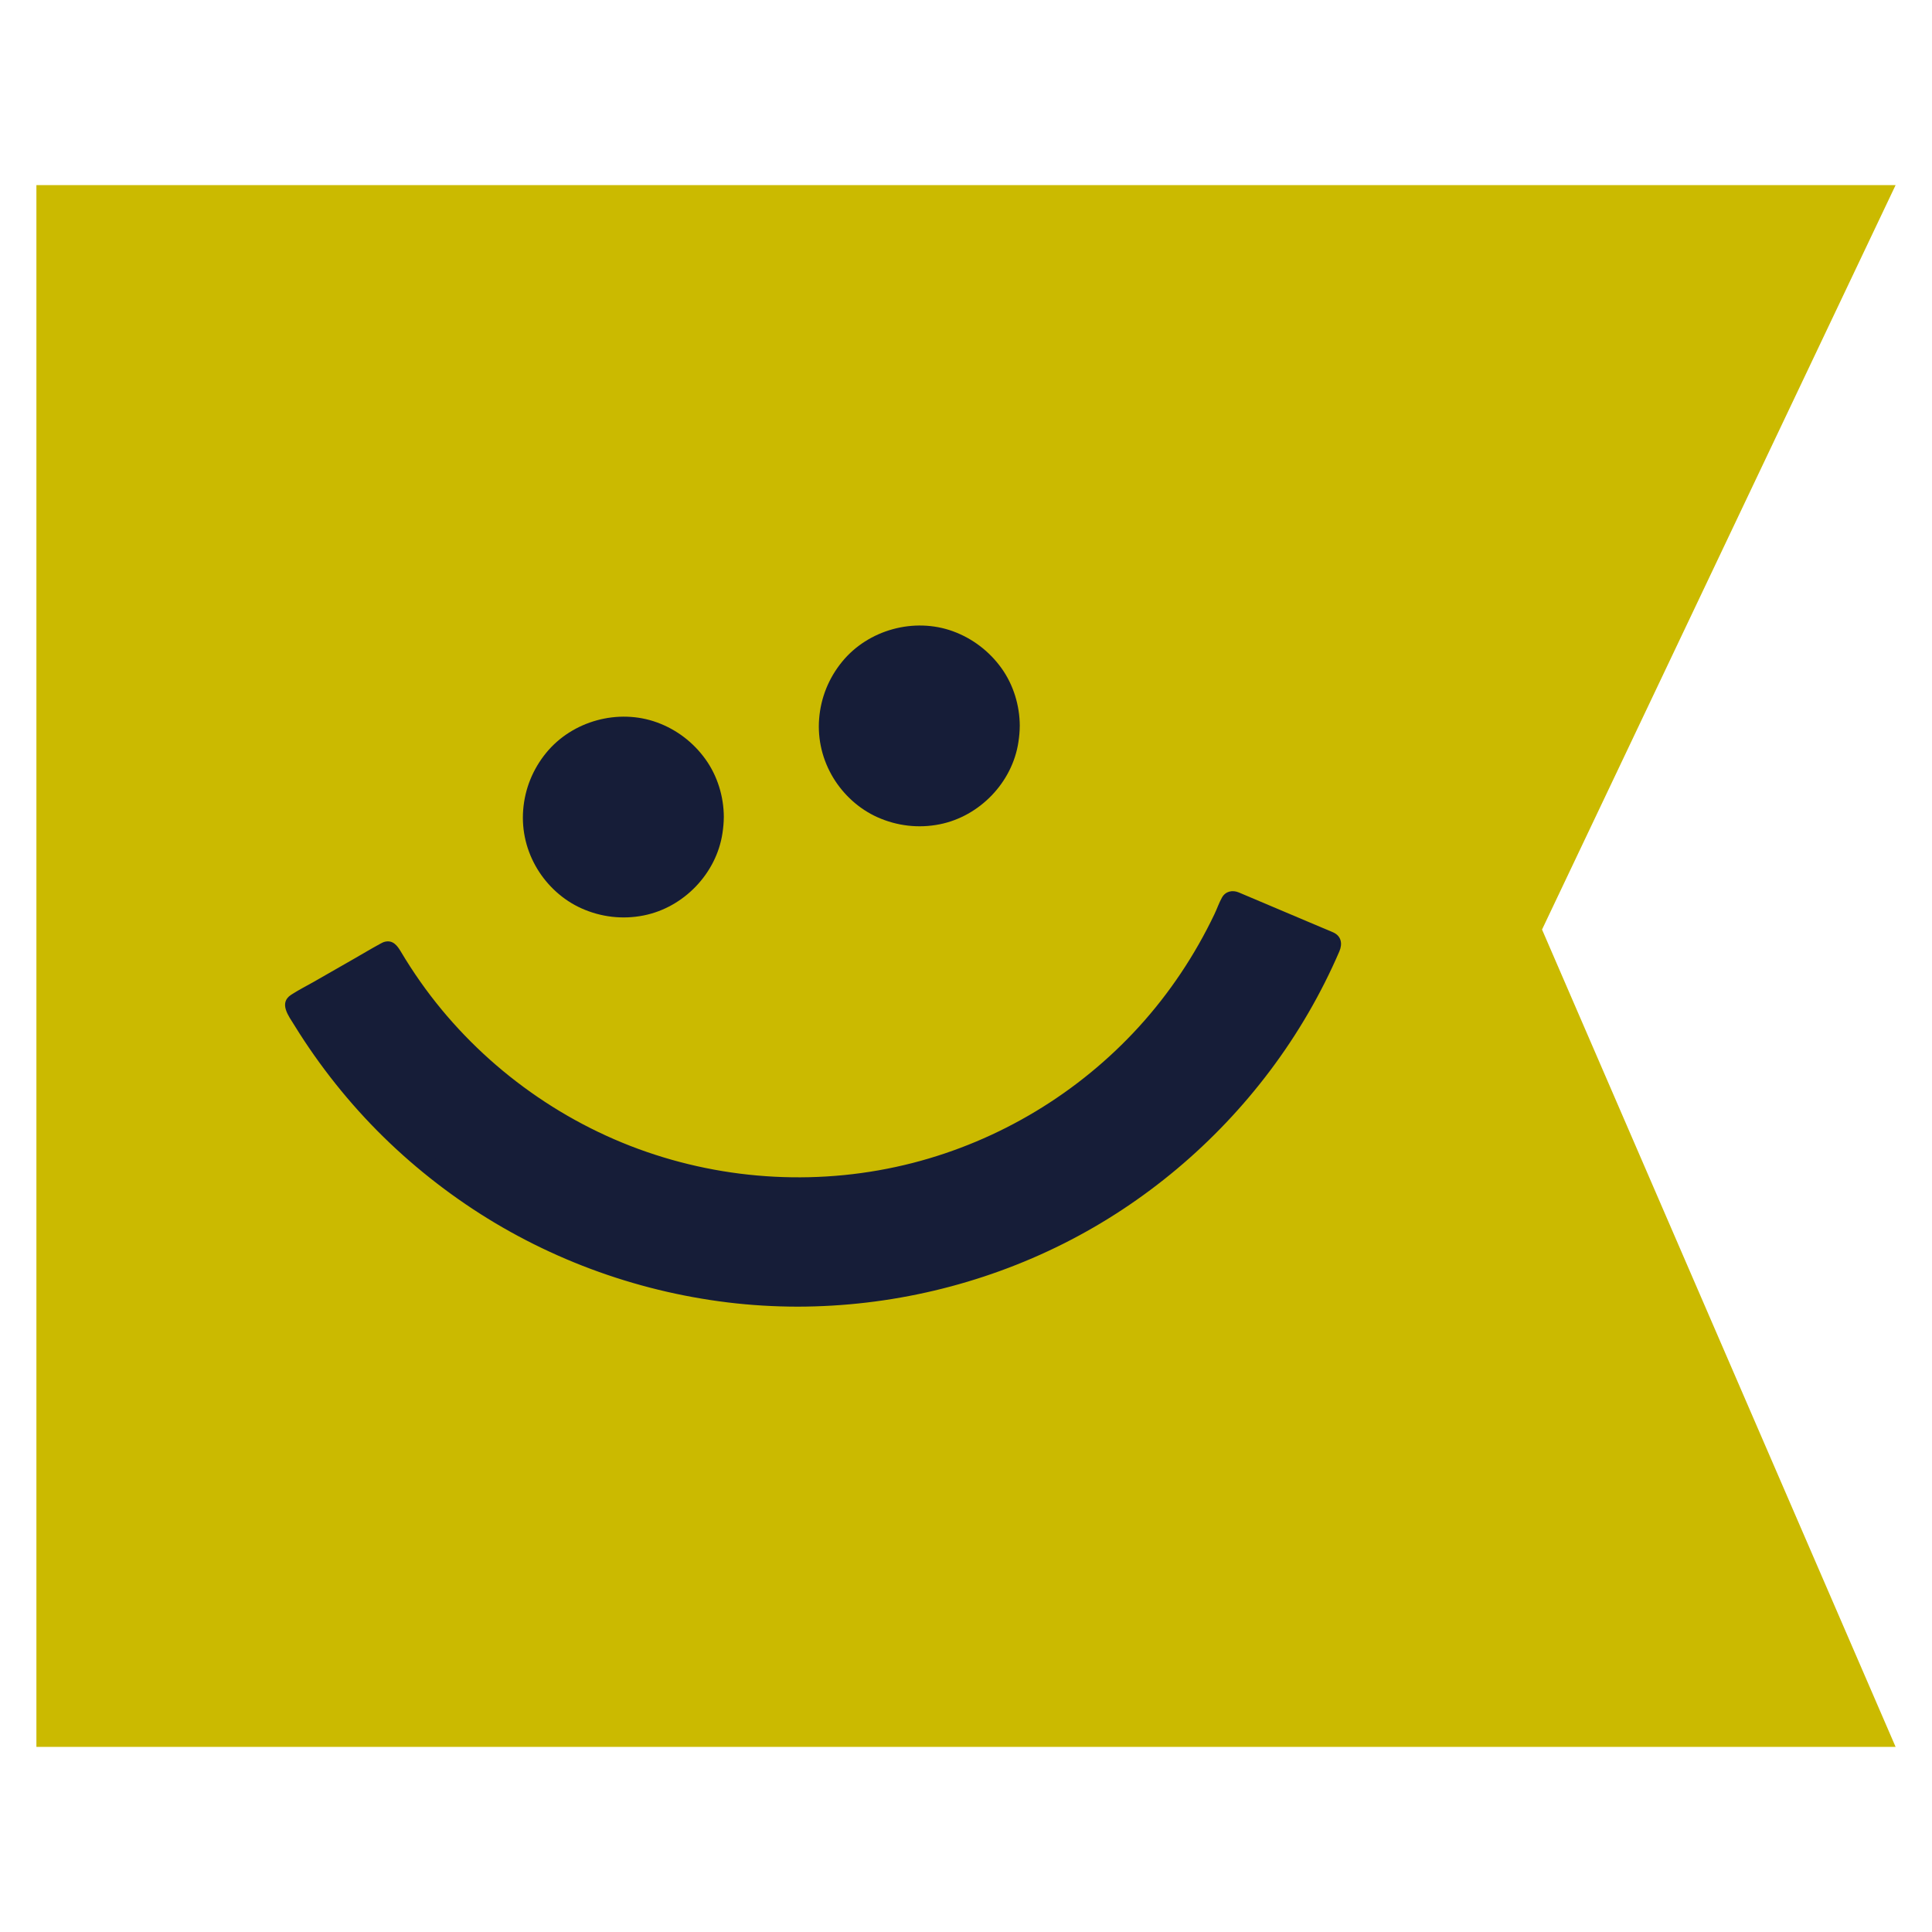
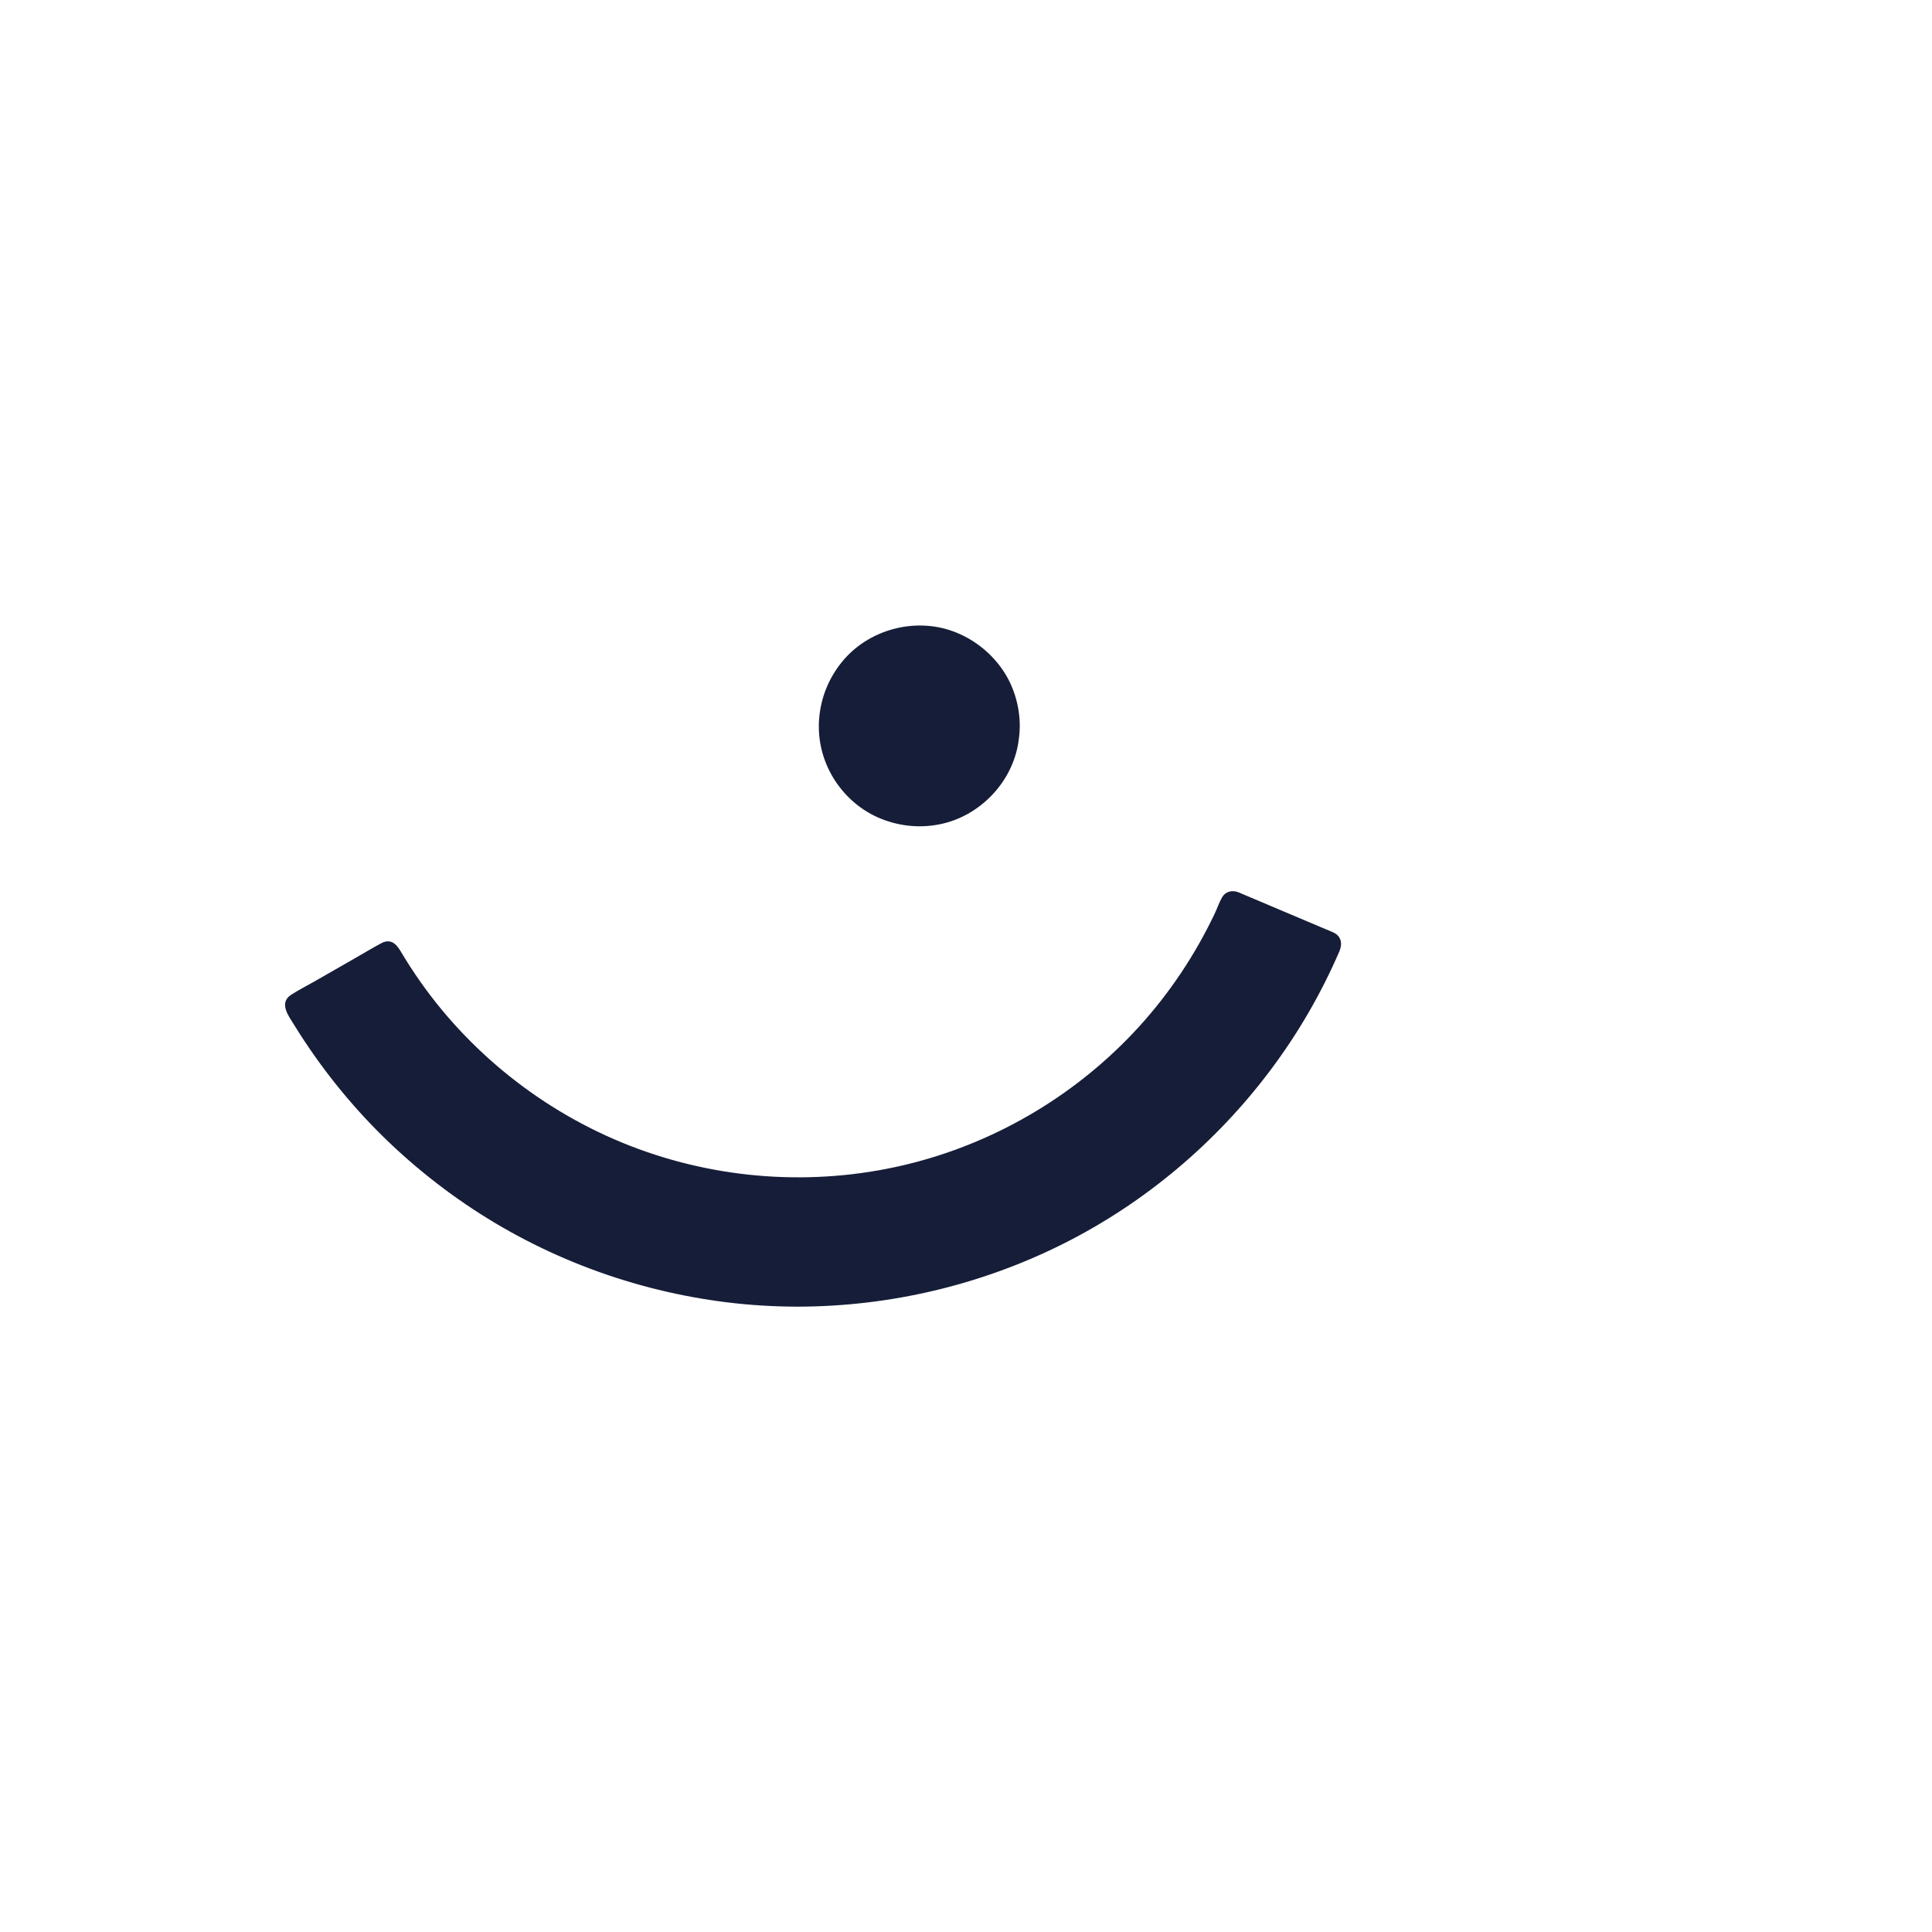
<svg xmlns="http://www.w3.org/2000/svg" viewBox="0 0 1080 1080" version="1.1" id="Layer_1">
  <defs>
    <style>
      .st0 {
        fill: #161d38;
      }

      .st1 {
        fill: #cbba00;
      }
    </style>
  </defs>
-   <polygon points="1059.65 976.51 20.35 976.51 20.35 103.49 1059.65 103.49 862.01 519.62 1059.65 976.51" class="st1" />
  <g>
-     <circle r="50.95" cy="456.7" cx="348.5" class="st0" />
-     <path d="M394.25,456.7c0,1.28-.05,2.57-.14,3.85-.05.69-.12,1.38-.2,2.07-.02.14-.05,1.24-.04.33s-.08.47-.11.66c-.42,2.56-1.04,5.09-1.84,7.55-.38,1.16-.81,2.31-1.27,3.45-.42,1.06.4-.84.07-.17-.12.25-.22.51-.34.76-.32.7-.66,1.4-1.01,2.09-1.1,2.15-2.36,4.22-3.75,6.19-.33.47-.98,1.05-1.17,1.58.32-.89.48-.6.1-.15-.17.21-.34.42-.52.63-.84,1.01-1.71,1.98-2.62,2.92-.84.86-1.7,1.7-2.59,2.5-.41.36-.82.72-1.24,1.07-.25.21-.5.42-.76.63-.17.14-.34.27-.51.41.62-.48.71-.55.27-.21-1.98,1.47-4.04,2.83-6.2,4.02-1.01.56-2.05,1.08-3.1,1.57-.3.14-.61.27-.91.41-1.08.49,1.12-.44.02,0-.62.25-1.24.49-1.86.72-2.43.88-4.92,1.58-7.45,2.08-.56.11-1.12.21-1.68.3-.19.03-.88.03-1.02.16l.7-.09c-.23.03-.46.06-.68.08-1.38.16-2.77.26-4.16.31-2.62.09-5.25-.02-7.85-.33-.88-.1-.2-.32.19.03-.13-.12-.83-.13-1.02-.16-.56-.09-1.12-.19-1.68-.3-1.33-.26-2.64-.58-3.95-.95-1.18-.34-2.35-.71-3.51-1.13-.63-.23-1.25-.47-1.86-.72-.66-.26.17-.14.32.14-.11-.2-.99-.44-1.21-.54-2.29-1.06-4.51-2.3-6.62-3.7-.46-.3-.91-.61-1.36-.93s-1.07-1.01-1.58-1.17c.09.03.97.78.28.21-.25-.21-.51-.41-.76-.62-.5-.42-1-.85-1.49-1.28-1.87-1.68-3.61-3.49-5.22-5.42-.21-.25-.41-.51-.62-.76-.74-.9.7.96,0,.02-.33-.44-.65-.88-.97-1.32-.76-1.07-1.48-2.18-2.15-3.3-.62-1.04-1.2-2.1-1.75-3.18-.25-.49-.49-.99-.72-1.49-.14-.3-.27-.61-.41-.91-.22-.51-.18-.41.13.33-.09-.2-.17-.41-.25-.62-.92-2.28-1.67-4.63-2.24-7.02-.29-1.21-.54-2.44-.74-3.67-.03-.19-.03-.88-.16-1.02l.09.7c-.03-.23-.06-.46-.08-.68-.08-.69-.15-1.38-.2-2.07-.2-2.68-.19-5.37.03-8.05.05-.57.1-1.15.17-1.72l.04-.34c.07-.58.06-.46-.05.36.12-.13.13-.83.16-1.02.21-1.29.47-2.56.78-3.83.6-2.45,1.4-4.83,2.33-7.17.44-1.1-.5,1.1,0,.02.14-.3.27-.61.41-.91.23-.5.47-1,.72-1.49.59-1.18,1.23-2.33,1.92-3.46.62-1.03,1.29-2.04,1.98-3.02.32-.45.64-.88.97-1.32.7-.94-.75.92,0,.02.28-.34.55-.68.83-1.01,1.55-1.84,3.22-3.57,5.01-5.17.49-.44.98-.87,1.49-1.28.25-.21.51-.41.76-.62.4-.33.43-.05-.28.21.53-.19,1.12-.84,1.58-1.17.54-.38,1.08-.75,1.63-1.11,2.12-1.38,4.34-2.6,6.64-3.65.14-.06.85-.28.91-.4-.02.05-1.2.49-.32.14.62-.25,1.24-.49,1.86-.72,1.26-.46,2.54-.87,3.83-1.22,1.14-.32,2.29-.59,3.46-.82.61-.12,1.23-.24,1.85-.34.19-.03.88-.03,1.02-.16-.76.1-.94.12-.53.07.17-.02.34-.04.51-.06,2.66-.31,5.35-.41,8.03-.3,1.27.05,2.54.15,3.81.3l.34.04c.58.07.46.06-.36-.05.12.11.67.1.85.13.73.12,1.46.25,2.18.4,2.53.52,5.02,1.23,7.43,2.13.52.19,1.04.4,1.55.61,1.1.44-1.1-.5-.02,0,.25.12.5.23.76.34,1.15.53,2.28,1.1,3.39,1.72s2.09,1.21,3.1,1.87c.55.36,1.09.73,1.63,1.11.48.34,1.05.98,1.58,1.17l-.54-.41c.17.14.34.27.51.41.21.17.42.35.63.52.46.38.92.78,1.36,1.18.97.87,1.92,1.79,2.82,2.73.83.87,1.63,1.76,2.4,2.69.14.17.28.34.42.51l.21.26c.34.43.27.34-.21-.28.21.58.91,1.21,1.26,1.72,1.42,2.02,2.69,4.14,3.81,6.35.3.59.58,1.19.86,1.79.09.2.18.4.27.61.49,1.08-.44-1.12,0-.02.49,1.24.96,2.49,1.37,3.76.79,2.47,1.39,5.01,1.79,7.57,0,.03.05.62.1.68l-.09-.7c.03.23.06.46.08.68.08.69.15,1.38.2,2.07.1,1.28.14,2.57.14,3.85,0,2.72,2.39,5.33,5.2,5.2s5.21-2.29,5.2-5.2c-.04-11.46-3.54-22.96-10.23-32.29-6.8-9.48-16.14-16.62-27.11-20.62-21.7-7.9-47.29-.9-61.93,16.96-7.49,9.14-11.96,20.13-12.89,31.92s1.96,23.22,7.9,33.03c5.77,9.52,14.46,17.44,24.65,22.01,10.96,4.92,23.01,6.33,34.81,3.98,22.36-4.44,40.66-23.4,44.04-45.99.45-2.99.74-5.98.75-9.01,0-2.72-2.4-5.33-5.2-5.2s-5.19,2.29-5.2,5.2Z" class="st0" />
-   </g>
+     </g>
  <g>
    <circle r="50.95" cy="405.75" cx="513.94" class="st0" />
    <path d="M559.69,405.75c0,1.28-.05,2.57-.14,3.85-.05.69-.12,1.38-.2,2.07-.02.14-.05,1.24-.04.33s-.08.47-.11.66c-.42,2.56-1.04,5.09-1.84,7.55-.38,1.16-.81,2.31-1.27,3.45-.42,1.06.4-.84.07-.17-.12.25-.22.51-.34.76-.32.7-.66,1.4-1.01,2.09-1.1,2.15-2.36,4.22-3.75,6.19-.33.47-.98,1.05-1.17,1.58.32-.89.48-.6.1-.15-.17.21-.34.42-.52.63-.84,1.01-1.71,1.98-2.62,2.92-.84.86-1.7,1.7-2.59,2.5-.41.36-.82.72-1.24,1.07-.25.21-.5.42-.76.63-.17.14-.34.27-.51.41.62-.48.71-.55.27-.21-1.98,1.47-4.04,2.83-6.2,4.02-1.01.56-2.05,1.08-3.1,1.57-.3.14-.61.27-.91.41-1.08.49,1.12-.44.02,0-.62.25-1.24.49-1.86.72-2.43.88-4.92,1.58-7.45,2.08-.56.11-1.12.21-1.68.3-.19.03-.88.03-1.02.16l.7-.09c-.23.03-.46.06-.68.08-1.38.16-2.77.26-4.16.31-2.62.09-5.25-.02-7.85-.33-.88-.1-.2-.32.19.03-.13-.12-.83-.13-1.02-.16-.56-.09-1.12-.19-1.68-.3-1.33-.26-2.64-.58-3.95-.95-1.18-.34-2.35-.71-3.51-1.13-.63-.23-1.25-.47-1.86-.72-.66-.26.17-.14.32.14-.11-.2-.99-.44-1.21-.54-2.29-1.06-4.51-2.3-6.62-3.7-.46-.3-.91-.61-1.36-.93s-1.07-1.01-1.58-1.17c.09.03.97.78.28.21-.25-.21-.51-.41-.76-.62-.5-.42-1-.85-1.49-1.28-1.87-1.68-3.61-3.49-5.22-5.42-.21-.25-.41-.51-.62-.76-.74-.9.7.96,0,.02-.33-.44-.65-.88-.97-1.32-.76-1.07-1.48-2.18-2.15-3.3-.62-1.04-1.2-2.1-1.75-3.18-.25-.49-.49-.99-.72-1.49-.14-.3-.27-.61-.41-.91-.22-.51-.18-.41.13.33-.09-.2-.17-.41-.25-.62-.92-2.28-1.67-4.63-2.24-7.02-.29-1.21-.54-2.44-.74-3.67-.03-.19-.03-.88-.16-1.02l.09.7c-.03-.23-.06-.46-.08-.68-.08-.69-.15-1.38-.2-2.07-.2-2.68-.19-5.37.03-8.05.05-.57.1-1.15.17-1.72l.04-.34c.07-.58.06-.46-.05.36.12-.13.13-.83.16-1.02.21-1.29.47-2.56.78-3.83.6-2.45,1.4-4.83,2.33-7.17.44-1.1-.5,1.1,0,.02.14-.3.27-.61.41-.91.23-.5.47-1,.72-1.49.59-1.18,1.23-2.33,1.92-3.46.62-1.03,1.29-2.04,1.98-3.02.32-.45.64-.88.97-1.32.7-.94-.75.92,0,.02.28-.34.55-.68.83-1.01,1.55-1.84,3.22-3.57,5.01-5.17.49-.44.98-.87,1.49-1.28.25-.21.51-.41.76-.62.4-.33.43-.05-.28.21.53-.19,1.12-.84,1.58-1.17.54-.38,1.08-.75,1.63-1.11,2.12-1.38,4.34-2.6,6.64-3.65.14-.06.85-.28.91-.4-.02.05-1.2.49-.32.14.62-.25,1.24-.49,1.86-.72,1.26-.46,2.54-.87,3.83-1.22,1.14-.32,2.29-.59,3.46-.82.61-.12,1.23-.24,1.85-.34.19-.03.88-.03,1.02-.16-.76.1-.94.12-.53.07.17-.02.34-.04.51-.06,2.66-.31,5.35-.41,8.03-.3,1.27.05,2.54.15,3.81.3l.34.04c.58.07.46.06-.36-.05.12.11.67.1.85.13.73.12,1.46.25,2.18.4,2.53.52,5.02,1.23,7.43,2.13.52.19,1.04.4,1.55.61,1.1.44-1.1-.5-.02,0,.25.12.5.23.76.34,1.15.53,2.28,1.1,3.39,1.72s2.09,1.21,3.1,1.87c.55.36,1.09.73,1.63,1.11.48.34,1.05.98,1.58,1.17l-.54-.41c.17.14.34.27.51.41.21.17.42.35.63.52.46.38.92.78,1.36,1.18.97.87,1.92,1.79,2.82,2.73.83.87,1.63,1.76,2.4,2.69.14.17.28.34.42.51l.21.26c.34.43.27.34-.21-.28.21.58.91,1.21,1.26,1.72,1.42,2.02,2.69,4.14,3.81,6.35.3.59.58,1.19.86,1.79.09.2.18.4.27.61.49,1.08-.44-1.12,0-.02.49,1.24.96,2.49,1.37,3.76.79,2.47,1.39,5.01,1.79,7.57,0,.03.05.62.1.68l-.09-.7c.03.23.06.46.08.68.08.69.15,1.38.2,2.07.1,1.28.14,2.57.14,3.85,0,2.72,2.39,5.33,5.2,5.2s5.21-2.29,5.2-5.2c-.04-11.46-3.54-22.96-10.23-32.29s-16.14-16.62-27.11-20.62c-21.7-7.9-47.29-.9-61.93,16.96-7.49,9.14-11.96,20.13-12.89,31.92s1.96,23.22,7.9,33.03c5.77,9.52,14.46,17.44,24.65,22.01,10.96,4.92,23.01,6.33,34.81,3.98,22.36-4.44,40.66-23.4,44.04-45.99.45-2.99.74-5.98.75-9.01,0-2.72-2.4-5.33-5.2-5.2s-5.19,2.29-5.2,5.2Z" class="st0" />
  </g>
  <g>
    <path d="M445.9,725.2c-115.64,0-223.25-62.09-281.27-162.17-.48-.83-.19-1.91.64-2.39l50.65-29c.82-.47,1.87-.19,2.34.63,47.03,80.91,134.09,131.09,227.63,131.09,105.4,0,200.1-62.39,241.74-159.11.38-.87,1.38-1.28,2.25-.91l53.75,22.74c.89.38,1.3,1.41.92,2.29-51.35,119.62-168.39,196.82-298.67,196.82Z" class="st0" />
    <path d="M445.9,720c-43.54-.06-87.04-8.97-126.98-26.38-39.74-17.33-75.83-42.56-105.63-74.06-8.37-8.85-16.28-18.16-23.56-27.92-3.63-4.87-7.13-9.84-10.48-14.9-1.76-2.66-3.49-5.36-5.17-8.07-.77-1.24-1.53-2.48-2.28-3.73-.38-.62-.75-1.25-1.12-1.88-.22-.38-.45-.75-.67-1.13-.44-.95-.55-1.02-.35-.21l-.71,2.63c-.15.3-1.61.98-.73.63.37-.15.73-.42,1.08-.62l3.65-2.09c4.04-2.31,8.07-4.62,12.11-6.93,9.04-5.18,18.08-10.35,27.12-15.53l4.59-2.63c.42-.24.86-.46,1.26-.72.96-.63.32.33-.81.25l-2.63-.71c-.83-.41-.17-.05.06.45s.6,1.02.9,1.51c.67,1.13,1.36,2.25,2.05,3.36,1.3,2.1,2.63,4.19,4,6.25,2.71,4.11,5.54,8.14,8.48,12.09,6.01,8.08,12.43,15.87,19.3,23.24,13.31,14.3,28.22,27.09,44.29,38.19,32.08,22.16,69.14,37.27,107.6,43.72,38.54,6.47,78.35,4.54,116.05-5.83,36.34-9.99,70.29-27.75,99.39-51.66,29.12-23.93,53.08-54.24,69.73-88.05,1-2.03,1.97-4.07,2.92-6.13,1.01-2.19,1.79-4.8,3.16-6.79l-1.87,1.87-.05.04h-2.77c-.32-.07-.83-.56-.24-.25.36.19.77.33,1.15.49l3.87,1.64,12.85,5.44,29.15,12.33c2.26.96,4.93,1.7,6.97,3.1l-1.87-1.87-.03-.02v-2.77c-.55,2.65-2.27,5.48-3.43,7.98-1.36,2.95-2.77,5.87-4.22,8.77-2.82,5.64-5.81,11.21-8.95,16.68-6.08,10.59-12.77,20.84-20,30.68-14.17,19.26-30.64,36.87-48.75,52.48-36.33,31.3-79.79,54.09-126.12,66.38-26.87,7.13-54.53,10.67-82.32,10.7-6.7,0-6.71,10.42,0,10.41,51.54-.07,102.69-12.13,148.74-35.28,45.36-22.8,84.98-56.22,115.46-96.78,15.44-20.55,28.46-42.94,38.63-66.55,1.86-4.32,1.05-8.57-3.42-10.6-2.09-.95-4.24-1.79-6.36-2.69-7.49-3.17-14.99-6.34-22.48-9.51-6.77-2.86-13.54-5.73-20.3-8.59-1.21-.51-2.42-1.03-3.64-1.54-3.49-1.48-7.38-.73-9.38,2.77-1.66,2.91-2.77,6.27-4.22,9.3-10.94,22.94-25.15,44.27-42.27,63.05-33.74,37.01-77.99,63.66-126.51,76.11-50.51,12.95-104.34,10.13-153.28-7.85-48.8-17.92-91.96-50.96-121.88-93.49-3.85-5.47-7.49-11.09-10.9-16.83-2-3.36-4.43-6.58-8.91-5.51-.92.22-1.71.66-2.53,1.1-5.09,2.76-10.07,5.76-15.1,8.64-7.46,4.27-14.92,8.54-22.38,12.81-4.13,2.36-8.51,4.52-12.48,7.15-7.01,4.64-1.24,11.92,1.92,17.05,3.5,5.68,7.18,11.25,11.02,16.71,7.71,10.94,16.07,21.43,25.04,31.37,17.65,19.56,37.7,36.94,59.46,51.78,43.66,29.77,94.28,48.62,146.7,55.01,12.96,1.58,26,2.35,39.05,2.37,6.7,0,6.71-10.4,0-10.41Z" class="st0" />
  </g>
</svg>